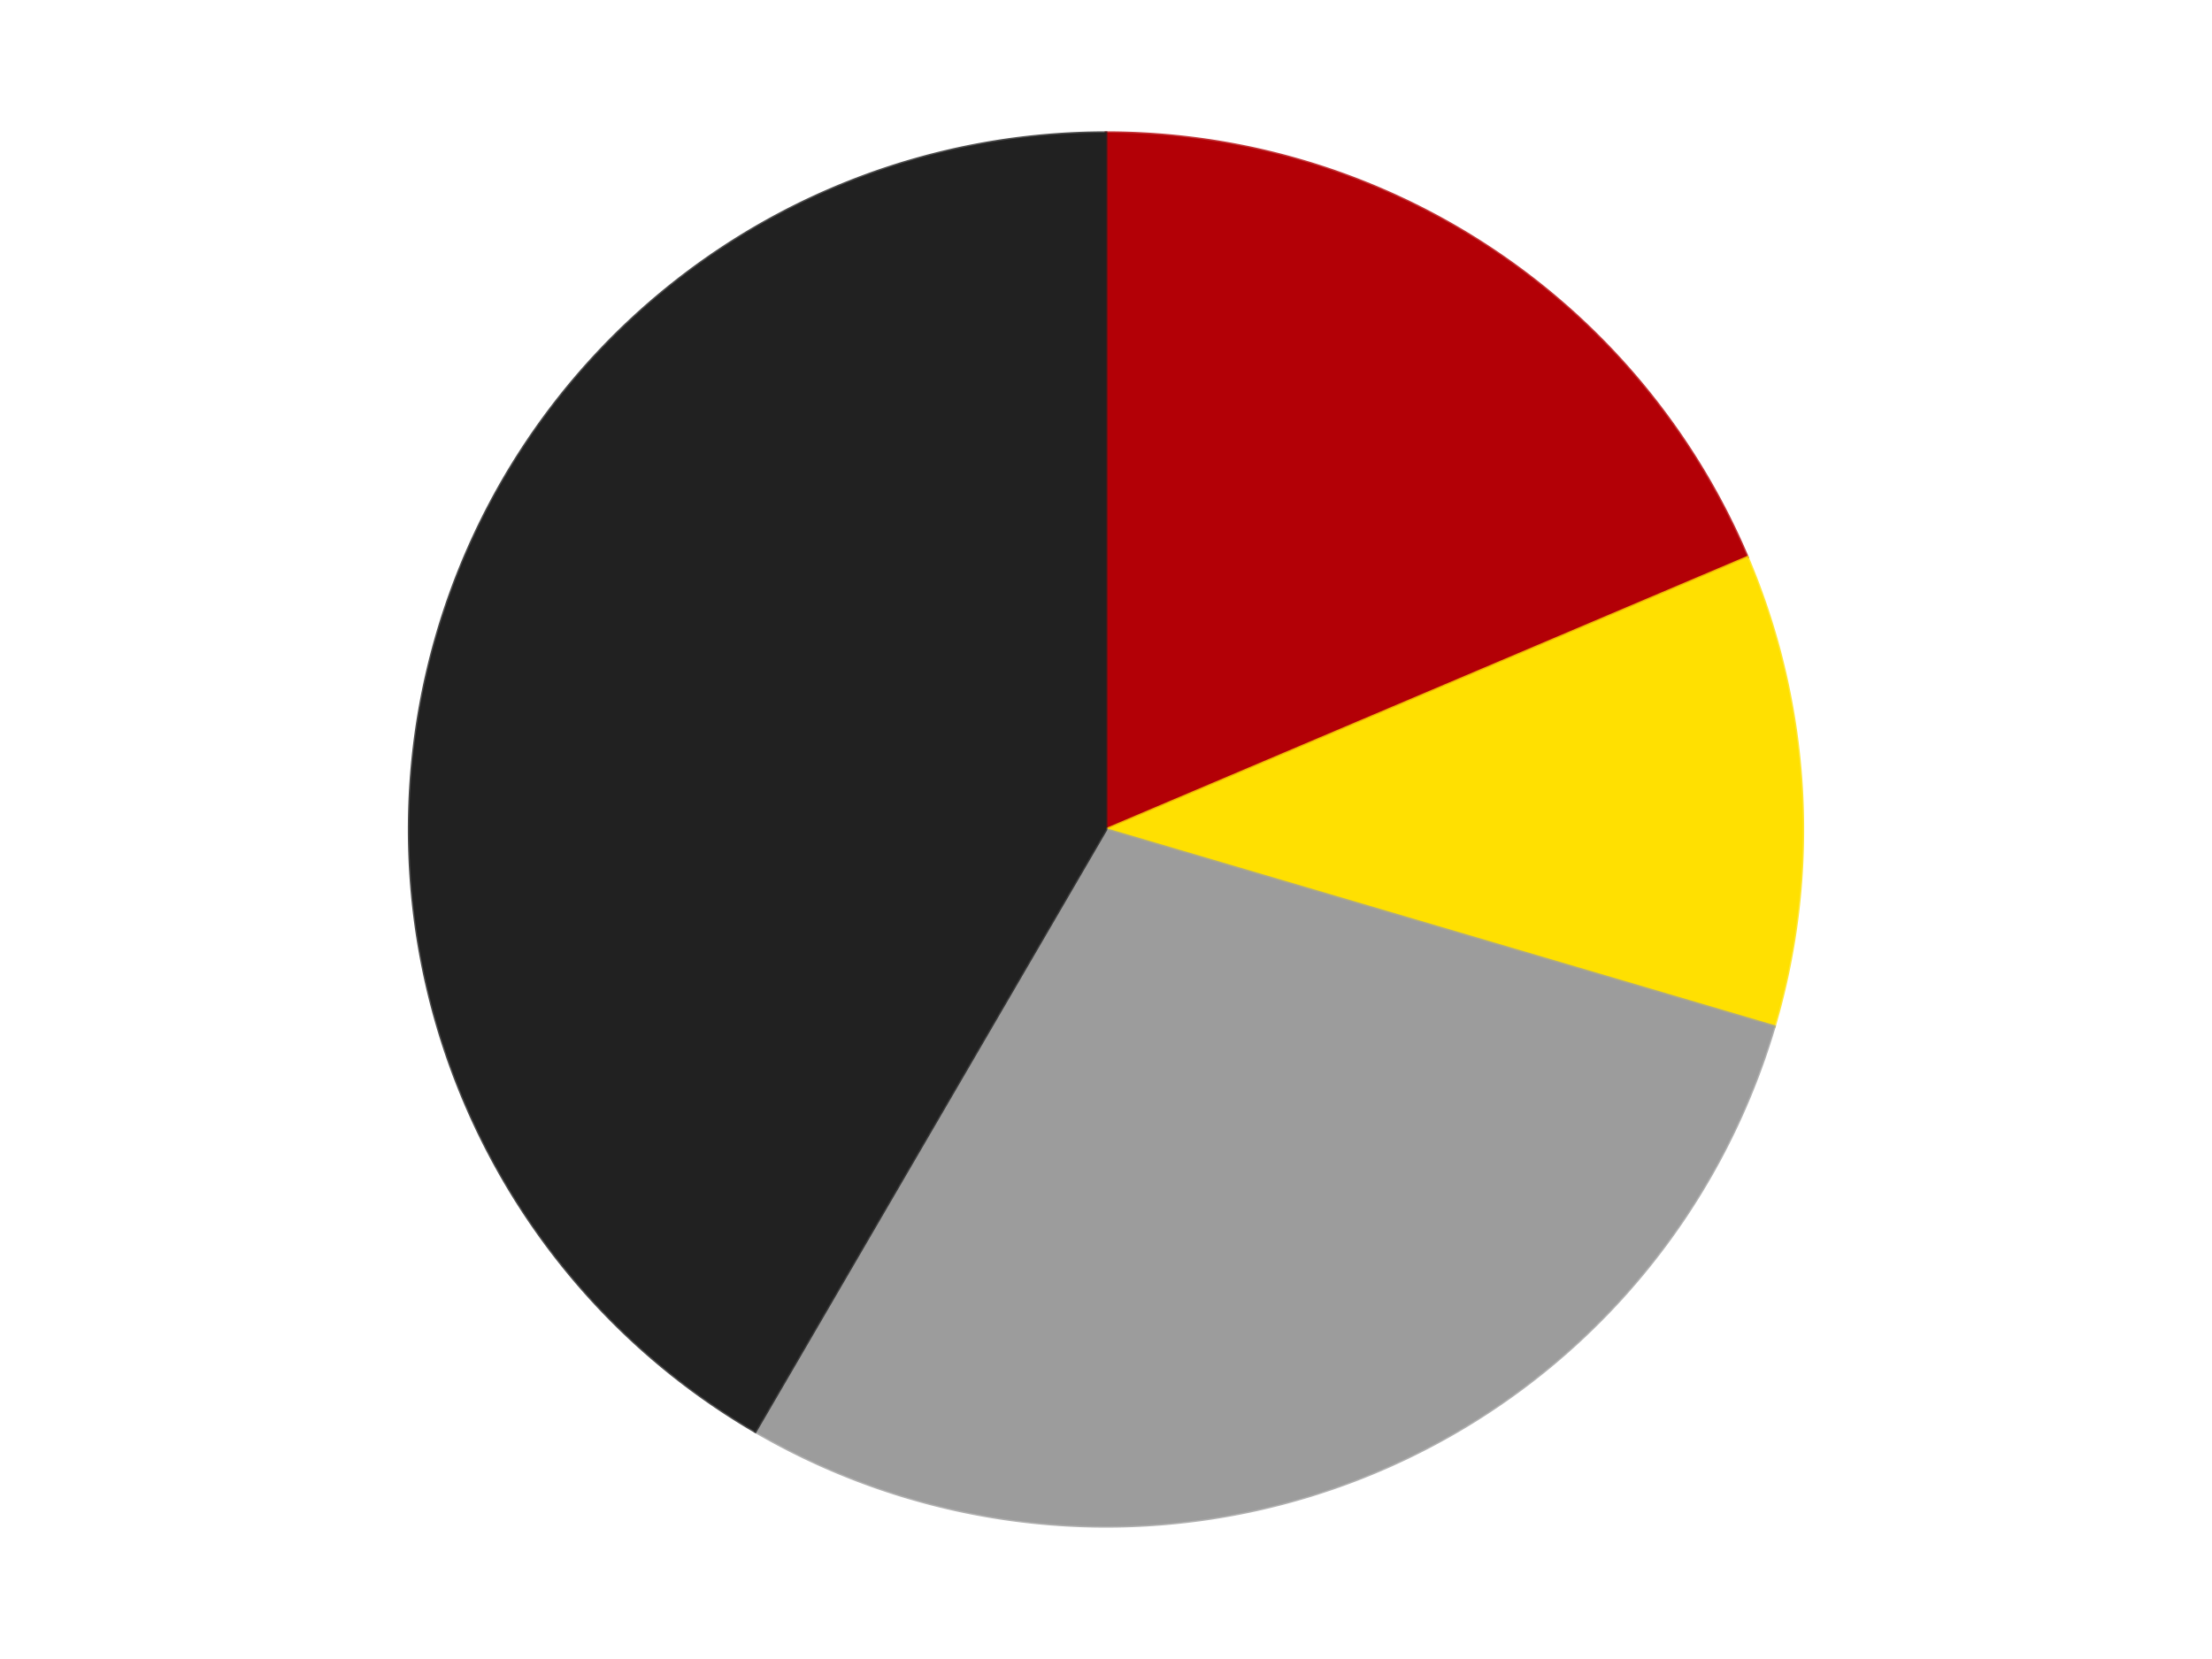
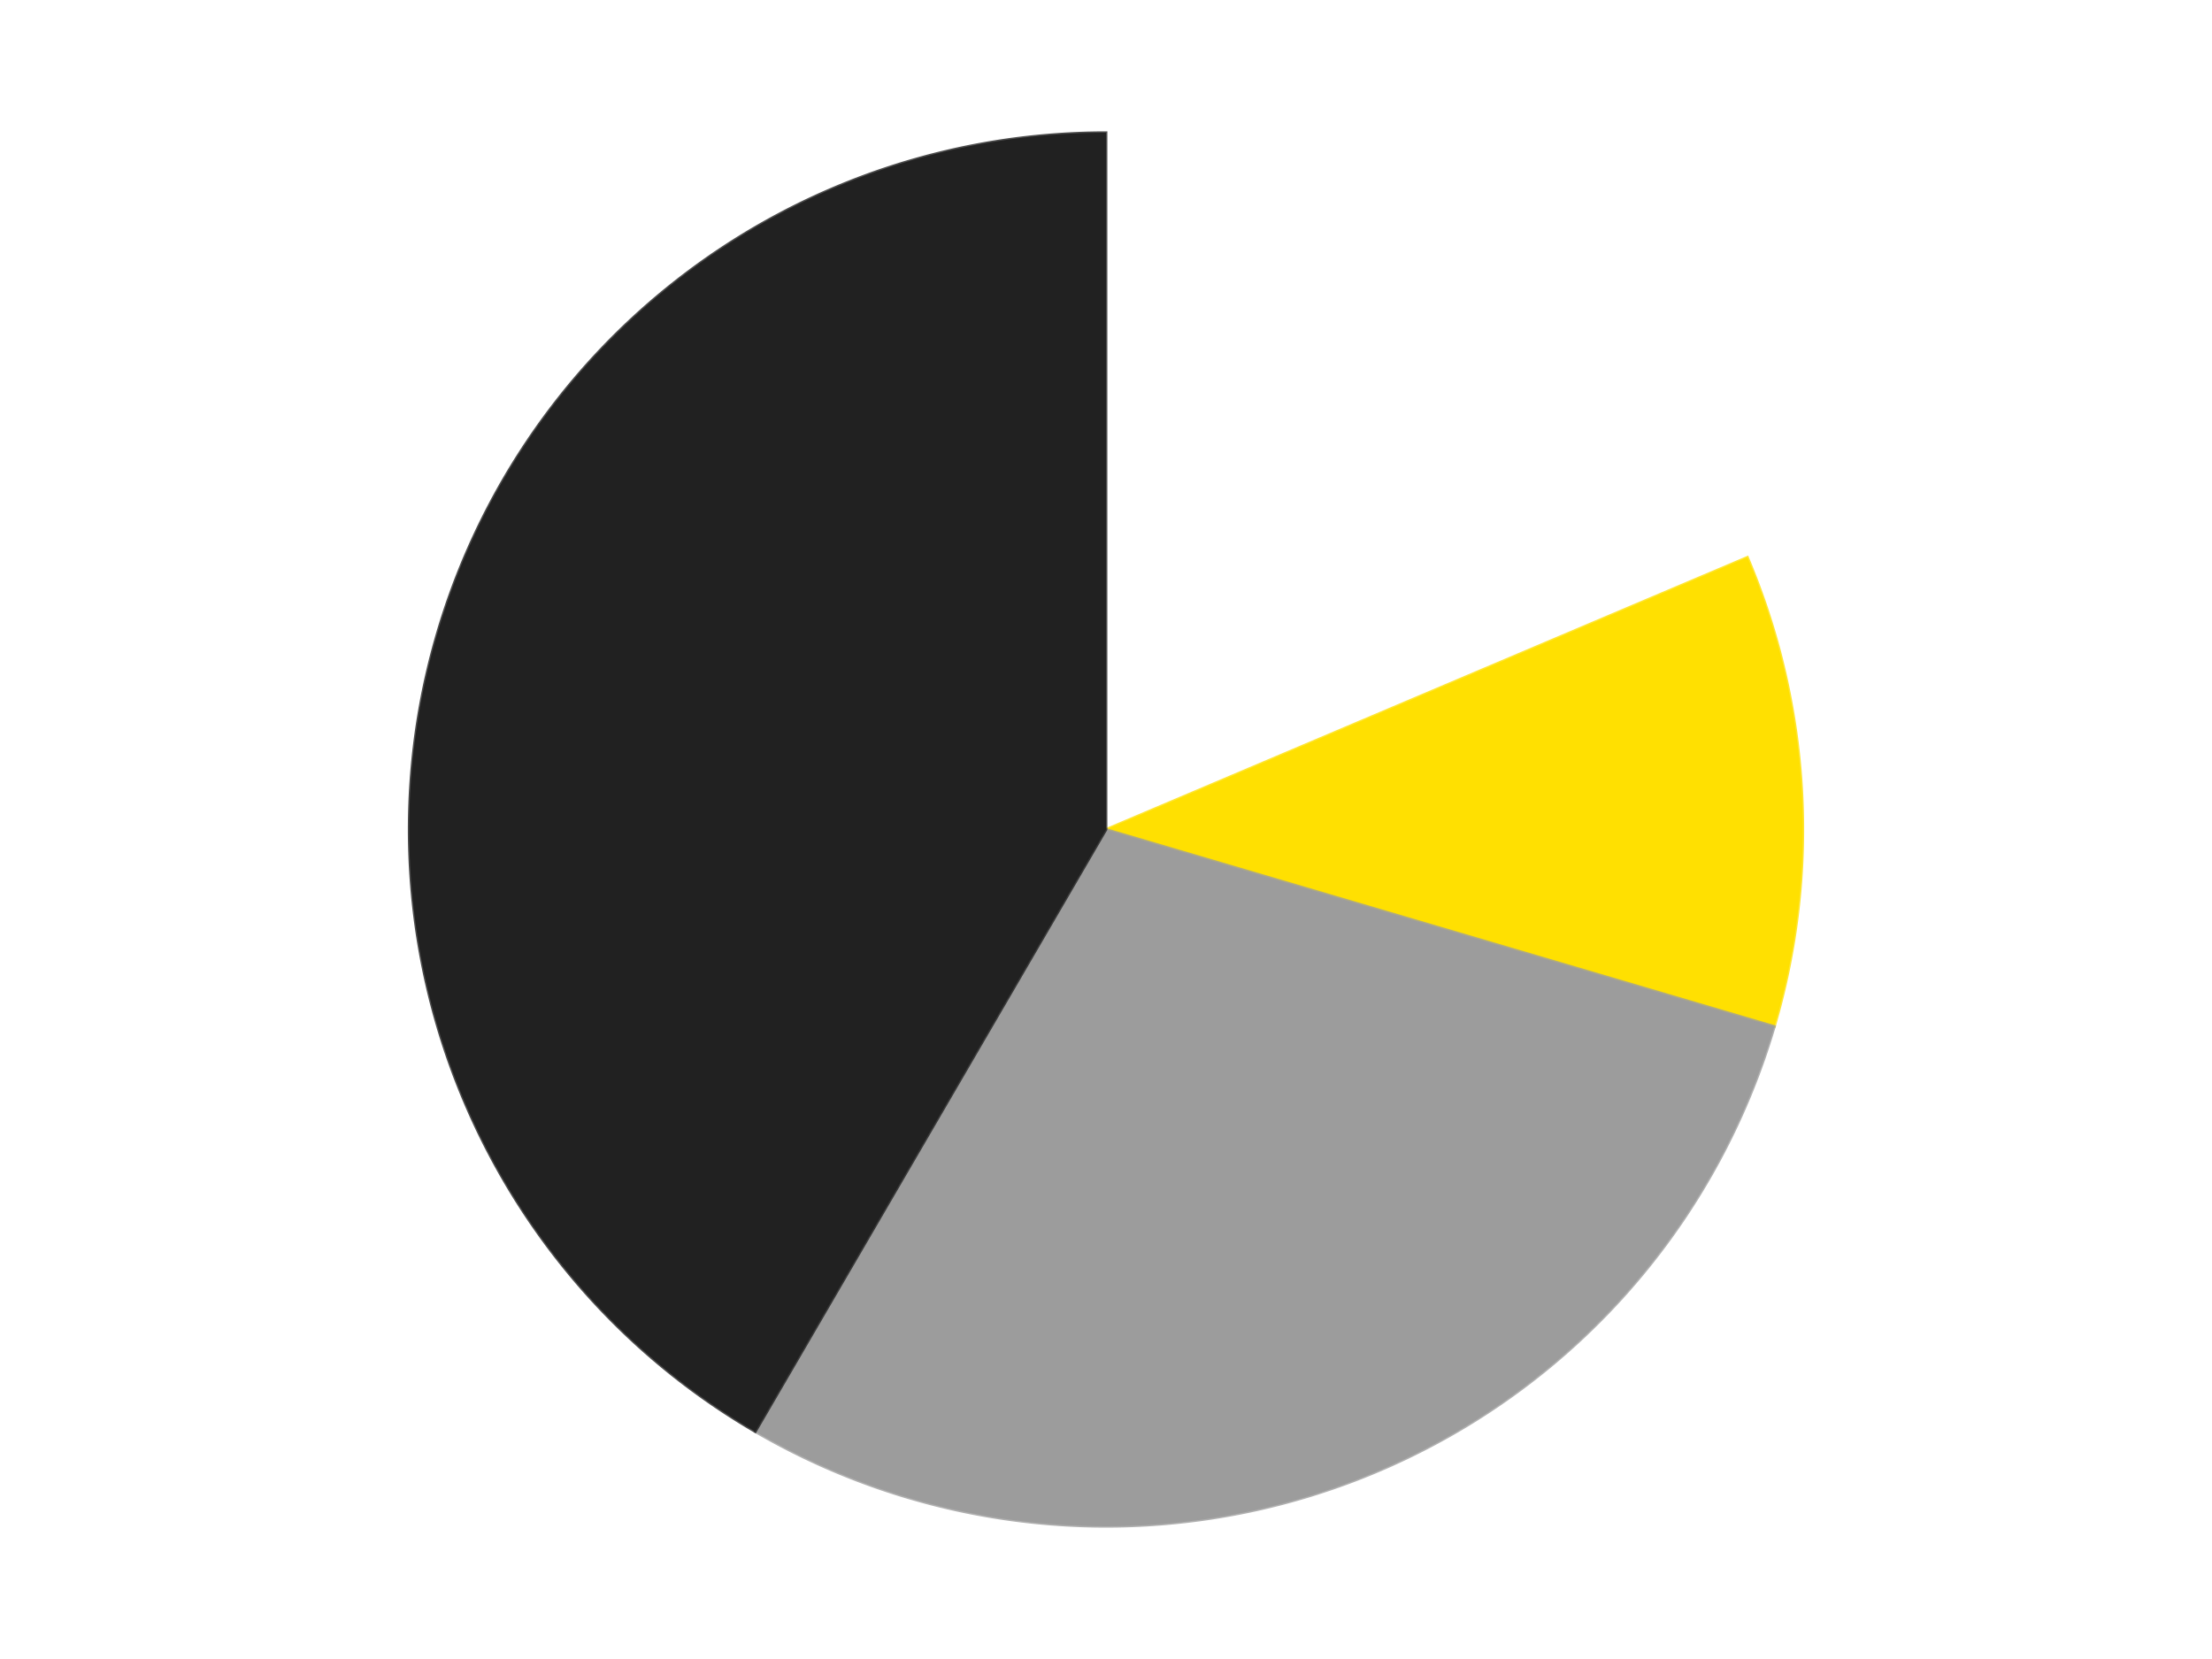
<svg xmlns="http://www.w3.org/2000/svg" xmlns:xlink="http://www.w3.org/1999/xlink" id="chart-50658f6b-ce25-45c6-8f92-5d14dd98fbcb" class="pygal-chart" viewBox="0 0 800 600">
  <defs>
    <style type="text/css">#chart-50658f6b-ce25-45c6-8f92-5d14dd98fbcb{-webkit-user-select:none;-webkit-font-smoothing:antialiased;font-family:Consolas,"Liberation Mono",Menlo,Courier,monospace}#chart-50658f6b-ce25-45c6-8f92-5d14dd98fbcb .title{font-family:Consolas,"Liberation Mono",Menlo,Courier,monospace;font-size:16px}#chart-50658f6b-ce25-45c6-8f92-5d14dd98fbcb .legends .legend text{font-family:Consolas,"Liberation Mono",Menlo,Courier,monospace;font-size:14px}#chart-50658f6b-ce25-45c6-8f92-5d14dd98fbcb .axis text{font-family:Consolas,"Liberation Mono",Menlo,Courier,monospace;font-size:10px}#chart-50658f6b-ce25-45c6-8f92-5d14dd98fbcb .axis text.major{font-family:Consolas,"Liberation Mono",Menlo,Courier,monospace;font-size:10px}#chart-50658f6b-ce25-45c6-8f92-5d14dd98fbcb .text-overlay text.value{font-family:Consolas,"Liberation Mono",Menlo,Courier,monospace;font-size:16px}#chart-50658f6b-ce25-45c6-8f92-5d14dd98fbcb .text-overlay text.label{font-family:Consolas,"Liberation Mono",Menlo,Courier,monospace;font-size:10px}#chart-50658f6b-ce25-45c6-8f92-5d14dd98fbcb .tooltip{font-family:Consolas,"Liberation Mono",Menlo,Courier,monospace;font-size:14px}#chart-50658f6b-ce25-45c6-8f92-5d14dd98fbcb text.no_data{font-family:Consolas,"Liberation Mono",Menlo,Courier,monospace;font-size:64px}
#chart-50658f6b-ce25-45c6-8f92-5d14dd98fbcb{background-color:transparent}#chart-50658f6b-ce25-45c6-8f92-5d14dd98fbcb path,#chart-50658f6b-ce25-45c6-8f92-5d14dd98fbcb line,#chart-50658f6b-ce25-45c6-8f92-5d14dd98fbcb rect,#chart-50658f6b-ce25-45c6-8f92-5d14dd98fbcb circle{-webkit-transition:150ms;-moz-transition:150ms;transition:150ms}#chart-50658f6b-ce25-45c6-8f92-5d14dd98fbcb .graph &gt; .background{fill:transparent}#chart-50658f6b-ce25-45c6-8f92-5d14dd98fbcb .plot &gt; .background{fill:transparent}#chart-50658f6b-ce25-45c6-8f92-5d14dd98fbcb .graph{fill:rgba(0,0,0,.87)}#chart-50658f6b-ce25-45c6-8f92-5d14dd98fbcb text.no_data{fill:rgba(0,0,0,1)}#chart-50658f6b-ce25-45c6-8f92-5d14dd98fbcb .title{fill:rgba(0,0,0,1)}#chart-50658f6b-ce25-45c6-8f92-5d14dd98fbcb .legends .legend text{fill:rgba(0,0,0,.87)}#chart-50658f6b-ce25-45c6-8f92-5d14dd98fbcb .legends .legend:hover text{fill:rgba(0,0,0,1)}#chart-50658f6b-ce25-45c6-8f92-5d14dd98fbcb .axis .line{stroke:rgba(0,0,0,1)}#chart-50658f6b-ce25-45c6-8f92-5d14dd98fbcb .axis .guide.line{stroke:rgba(0,0,0,.54)}#chart-50658f6b-ce25-45c6-8f92-5d14dd98fbcb .axis .major.line{stroke:rgba(0,0,0,.87)}#chart-50658f6b-ce25-45c6-8f92-5d14dd98fbcb .axis text.major{fill:rgba(0,0,0,1)}#chart-50658f6b-ce25-45c6-8f92-5d14dd98fbcb .axis.y .guides:hover .guide.line,#chart-50658f6b-ce25-45c6-8f92-5d14dd98fbcb .line-graph .axis.x .guides:hover .guide.line,#chart-50658f6b-ce25-45c6-8f92-5d14dd98fbcb .stackedline-graph .axis.x .guides:hover .guide.line,#chart-50658f6b-ce25-45c6-8f92-5d14dd98fbcb .xy-graph .axis.x .guides:hover .guide.line{stroke:rgba(0,0,0,1)}#chart-50658f6b-ce25-45c6-8f92-5d14dd98fbcb .axis .guides:hover text{fill:rgba(0,0,0,1)}#chart-50658f6b-ce25-45c6-8f92-5d14dd98fbcb .reactive{fill-opacity:1.0;stroke-opacity:.8;stroke-width:1}#chart-50658f6b-ce25-45c6-8f92-5d14dd98fbcb .ci{stroke:rgba(0,0,0,.87)}#chart-50658f6b-ce25-45c6-8f92-5d14dd98fbcb .reactive.active,#chart-50658f6b-ce25-45c6-8f92-5d14dd98fbcb .active .reactive{fill-opacity:0.6;stroke-opacity:.9;stroke-width:4}#chart-50658f6b-ce25-45c6-8f92-5d14dd98fbcb .ci .reactive.active{stroke-width:1.5}#chart-50658f6b-ce25-45c6-8f92-5d14dd98fbcb .series text{fill:rgba(0,0,0,1)}#chart-50658f6b-ce25-45c6-8f92-5d14dd98fbcb .tooltip rect{fill:transparent;stroke:rgba(0,0,0,1);-webkit-transition:opacity 150ms;-moz-transition:opacity 150ms;transition:opacity 150ms}#chart-50658f6b-ce25-45c6-8f92-5d14dd98fbcb .tooltip .label{fill:rgba(0,0,0,.87)}#chart-50658f6b-ce25-45c6-8f92-5d14dd98fbcb .tooltip .label{fill:rgba(0,0,0,.87)}#chart-50658f6b-ce25-45c6-8f92-5d14dd98fbcb .tooltip .legend{font-size:.8em;fill:rgba(0,0,0,.54)}#chart-50658f6b-ce25-45c6-8f92-5d14dd98fbcb .tooltip .x_label{font-size:.6em;fill:rgba(0,0,0,1)}#chart-50658f6b-ce25-45c6-8f92-5d14dd98fbcb .tooltip .xlink{font-size:.5em;text-decoration:underline}#chart-50658f6b-ce25-45c6-8f92-5d14dd98fbcb .tooltip .value{font-size:1.5em}#chart-50658f6b-ce25-45c6-8f92-5d14dd98fbcb .bound{font-size:.5em}#chart-50658f6b-ce25-45c6-8f92-5d14dd98fbcb .max-value{font-size:.75em;fill:rgba(0,0,0,.54)}#chart-50658f6b-ce25-45c6-8f92-5d14dd98fbcb .map-element{fill:transparent;stroke:rgba(0,0,0,.54) !important}#chart-50658f6b-ce25-45c6-8f92-5d14dd98fbcb .map-element .reactive{fill-opacity:inherit;stroke-opacity:inherit}#chart-50658f6b-ce25-45c6-8f92-5d14dd98fbcb .color-0,#chart-50658f6b-ce25-45c6-8f92-5d14dd98fbcb .color-0 a:visited{stroke:#F44336;fill:#F44336}#chart-50658f6b-ce25-45c6-8f92-5d14dd98fbcb .color-1,#chart-50658f6b-ce25-45c6-8f92-5d14dd98fbcb .color-1 a:visited{stroke:#3F51B5;fill:#3F51B5}#chart-50658f6b-ce25-45c6-8f92-5d14dd98fbcb .color-2,#chart-50658f6b-ce25-45c6-8f92-5d14dd98fbcb .color-2 a:visited{stroke:#009688;fill:#009688}#chart-50658f6b-ce25-45c6-8f92-5d14dd98fbcb .color-3,#chart-50658f6b-ce25-45c6-8f92-5d14dd98fbcb .color-3 a:visited{stroke:#FFC107;fill:#FFC107}#chart-50658f6b-ce25-45c6-8f92-5d14dd98fbcb .text-overlay .color-0 text{fill:black}#chart-50658f6b-ce25-45c6-8f92-5d14dd98fbcb .text-overlay .color-1 text{fill:black}#chart-50658f6b-ce25-45c6-8f92-5d14dd98fbcb .text-overlay .color-2 text{fill:black}#chart-50658f6b-ce25-45c6-8f92-5d14dd98fbcb .text-overlay .color-3 text{fill:black}
#chart-50658f6b-ce25-45c6-8f92-5d14dd98fbcb text.no_data{text-anchor:middle}#chart-50658f6b-ce25-45c6-8f92-5d14dd98fbcb .guide.line{fill:none}#chart-50658f6b-ce25-45c6-8f92-5d14dd98fbcb .centered{text-anchor:middle}#chart-50658f6b-ce25-45c6-8f92-5d14dd98fbcb .title{text-anchor:middle}#chart-50658f6b-ce25-45c6-8f92-5d14dd98fbcb .legends .legend text{fill-opacity:1}#chart-50658f6b-ce25-45c6-8f92-5d14dd98fbcb .axis.x text{text-anchor:middle}#chart-50658f6b-ce25-45c6-8f92-5d14dd98fbcb .axis.x:not(.web) text[transform]{text-anchor:start}#chart-50658f6b-ce25-45c6-8f92-5d14dd98fbcb .axis.x:not(.web) text[transform].backwards{text-anchor:end}#chart-50658f6b-ce25-45c6-8f92-5d14dd98fbcb .axis.y text{text-anchor:end}#chart-50658f6b-ce25-45c6-8f92-5d14dd98fbcb .axis.y text[transform].backwards{text-anchor:start}#chart-50658f6b-ce25-45c6-8f92-5d14dd98fbcb .axis.y2 text{text-anchor:start}#chart-50658f6b-ce25-45c6-8f92-5d14dd98fbcb .axis.y2 text[transform].backwards{text-anchor:end}#chart-50658f6b-ce25-45c6-8f92-5d14dd98fbcb .axis .guide.line{stroke-dasharray:4,4;stroke:black}#chart-50658f6b-ce25-45c6-8f92-5d14dd98fbcb .axis .major.guide.line{stroke-dasharray:6,6;stroke:black}#chart-50658f6b-ce25-45c6-8f92-5d14dd98fbcb .horizontal .axis.y .guide.line,#chart-50658f6b-ce25-45c6-8f92-5d14dd98fbcb .horizontal .axis.y2 .guide.line,#chart-50658f6b-ce25-45c6-8f92-5d14dd98fbcb .vertical .axis.x .guide.line{opacity:0}#chart-50658f6b-ce25-45c6-8f92-5d14dd98fbcb .horizontal .axis.always_show .guide.line,#chart-50658f6b-ce25-45c6-8f92-5d14dd98fbcb .vertical .axis.always_show .guide.line{opacity:1 !important}#chart-50658f6b-ce25-45c6-8f92-5d14dd98fbcb .axis.y .guides:hover .guide.line,#chart-50658f6b-ce25-45c6-8f92-5d14dd98fbcb .axis.y2 .guides:hover .guide.line,#chart-50658f6b-ce25-45c6-8f92-5d14dd98fbcb .axis.x .guides:hover .guide.line{opacity:1}#chart-50658f6b-ce25-45c6-8f92-5d14dd98fbcb .axis .guides:hover text{opacity:1}#chart-50658f6b-ce25-45c6-8f92-5d14dd98fbcb .nofill{fill:none}#chart-50658f6b-ce25-45c6-8f92-5d14dd98fbcb .subtle-fill{fill-opacity:.2}#chart-50658f6b-ce25-45c6-8f92-5d14dd98fbcb .dot{stroke-width:1px;fill-opacity:1;stroke-opacity:1}#chart-50658f6b-ce25-45c6-8f92-5d14dd98fbcb .dot.active{stroke-width:5px}#chart-50658f6b-ce25-45c6-8f92-5d14dd98fbcb .dot.negative{fill:transparent}#chart-50658f6b-ce25-45c6-8f92-5d14dd98fbcb text,#chart-50658f6b-ce25-45c6-8f92-5d14dd98fbcb tspan{stroke:none !important}#chart-50658f6b-ce25-45c6-8f92-5d14dd98fbcb .series text.active{opacity:1}#chart-50658f6b-ce25-45c6-8f92-5d14dd98fbcb .tooltip rect{fill-opacity:.95;stroke-width:.5}#chart-50658f6b-ce25-45c6-8f92-5d14dd98fbcb .tooltip text{fill-opacity:1}#chart-50658f6b-ce25-45c6-8f92-5d14dd98fbcb .showable{visibility:hidden}#chart-50658f6b-ce25-45c6-8f92-5d14dd98fbcb .showable.shown{visibility:visible}#chart-50658f6b-ce25-45c6-8f92-5d14dd98fbcb .gauge-background{fill:rgba(229,229,229,1);stroke:none}#chart-50658f6b-ce25-45c6-8f92-5d14dd98fbcb .bg-lines{stroke:transparent;stroke-width:2px}</style>
    <script type="text/javascript">window.pygal = window.pygal || {};window.pygal.config = window.pygal.config || {};window.pygal.config['50658f6b-ce25-45c6-8f92-5d14dd98fbcb'] = {"allow_interruptions": false, "box_mode": "extremes", "classes": ["pygal-chart"], "css": ["file://style.css", "file://graph.css"], "defs": [], "disable_xml_declaration": false, "dots_size": 2.5, "dynamic_print_values": false, "explicit_size": false, "fill": false, "force_uri_protocol": "https", "formatter": null, "half_pie": false, "height": 600, "include_x_axis": false, "inner_radius": 0, "interpolate": null, "interpolation_parameters": {}, "interpolation_precision": 250, "inverse_y_axis": false, "js": ["//kozea.github.io/pygal.js/2.0.x/pygal-tooltips.min.js"], "legend_at_bottom": false, "legend_at_bottom_columns": null, "legend_box_size": 12, "logarithmic": false, "margin": 20, "margin_bottom": null, "margin_left": null, "margin_right": null, "margin_top": null, "max_scale": 16, "min_scale": 4, "missing_value_fill_truncation": "x", "no_data_text": "No data", "no_prefix": false, "order_min": null, "pretty_print": false, "print_labels": false, "print_values": false, "print_values_position": "center", "print_zeroes": true, "range": null, "rounded_bars": null, "secondary_range": null, "show_dots": true, "show_legend": false, "show_minor_x_labels": true, "show_minor_y_labels": true, "show_only_major_dots": false, "show_x_guides": false, "show_x_labels": true, "show_y_guides": true, "show_y_labels": true, "spacing": 10, "stack_from_top": false, "strict": false, "stroke": true, "stroke_style": null, "style": {"background": "transparent", "ci_colors": [], "colors": ["#F44336", "#3F51B5", "#009688", "#FFC107", "#FF5722", "#9C27B0", "#03A9F4", "#8BC34A", "#FF9800", "#E91E63", "#2196F3", "#4CAF50", "#FFEB3B", "#673AB7", "#00BCD4", "#CDDC39", "#9E9E9E", "#607D8B"], "dot_opacity": "1", "font_family": "Consolas, \"Liberation Mono\", Menlo, Courier, monospace", "foreground": "rgba(0, 0, 0, .87)", "foreground_strong": "rgba(0, 0, 0, 1)", "foreground_subtle": "rgba(0, 0, 0, .54)", "guide_stroke_color": "black", "guide_stroke_dasharray": "4,4", "label_font_family": "Consolas, \"Liberation Mono\", Menlo, Courier, monospace", "label_font_size": 10, "legend_font_family": "Consolas, \"Liberation Mono\", Menlo, Courier, monospace", "legend_font_size": 14, "major_guide_stroke_color": "black", "major_guide_stroke_dasharray": "6,6", "major_label_font_family": "Consolas, \"Liberation Mono\", Menlo, Courier, monospace", "major_label_font_size": 10, "no_data_font_family": "Consolas, \"Liberation Mono\", Menlo, Courier, monospace", "no_data_font_size": 64, "opacity": "1.0", "opacity_hover": "0.6", "plot_background": "transparent", "stroke_opacity": ".8", "stroke_opacity_hover": ".9", "stroke_width": "1", "stroke_width_hover": "4", "title_font_family": "Consolas, \"Liberation Mono\", Menlo, Courier, monospace", "title_font_size": 16, "tooltip_font_family": "Consolas, \"Liberation Mono\", Menlo, Courier, monospace", "tooltip_font_size": 14, "transition": "150ms", "value_background": "rgba(229, 229, 229, 1)", "value_colors": [], "value_font_family": "Consolas, \"Liberation Mono\", Menlo, Courier, monospace", "value_font_size": 16, "value_label_font_family": "Consolas, \"Liberation Mono\", Menlo, Courier, monospace", "value_label_font_size": 10}, "title": null, "tooltip_border_radius": 0, "tooltip_fancy_mode": true, "truncate_label": null, "truncate_legend": null, "width": 800, "x_label_rotation": 0, "x_labels": null, "x_labels_major": null, "x_labels_major_count": null, "x_labels_major_every": null, "x_title": null, "xrange": null, "y_label_rotation": 0, "y_labels": null, "y_labels_major": null, "y_labels_major_count": null, "y_labels_major_every": null, "y_title": null, "zero": 0, "legends": ["Red", "Yellow", "Light Gray", "Black"]}</script>
    <script type="text/javascript" xlink:href="https://kozea.github.io/pygal.js/2.0.x/pygal-tooltips.min.js" />
  </defs>
  <title>Pygal</title>
  <g class="graph pie-graph vertical">
    <rect x="0" y="0" width="800" height="600" class="background" />
    <g transform="translate(20, 20)" class="plot">
      <rect x="0" y="0" width="760" height="560" class="background" />
      <g class="series serie-0 color-0">
        <g class="slices">
          <g class="slice" style="fill: #B30006; stroke: #B30006">
-             <path d="M380 28 A252 252 0 0 1 611.98 181.565 L380 280 A0 0 0 0 0 380 280 z" class="slice reactive tooltip-trigger" />
            <desc class="value">51</desc>
            <desc class="x centered">449.55075274801277</desc>
            <desc class="y centered">174.93481646051916</desc>
          </g>
        </g>
      </g>
      <g class="series serie-1 color-1">
        <g class="slices">
          <g class="slice" style="fill: #FFE001; stroke: #FFE001">
            <path d="M611.98 181.565 A252 252 0 0 1 621.718 351.249 L380 280 A0 0 0 0 0 380 280 z" class="slice reactive tooltip-trigger" />
            <desc class="value">30</desc>
            <desc class="x centered">505.79300482092214</desc>
            <desc class="y centered">272.7805860263134</desc>
          </g>
        </g>
      </g>
      <g class="series serie-2 color-2">
        <g class="slices">
          <g class="slice" style="fill: #9C9C9C; stroke: #9C9C9C">
            <path d="M621.718 351.249 A252 252 0 0 1 253.167 497.755 L380 280 A0 0 0 0 0 380 280 z" class="slice reactive tooltip-trigger" />
            <desc class="value">79</desc>
            <desc class="x centered">426.5448365533194</desc>
            <desc class="y centered">397.08790795904065</desc>
          </g>
        </g>
      </g>
      <g class="series serie-3 color-3">
        <g class="slices">
          <g class="slice" style="fill: #212121; stroke: #212121">
            <path d="M253.167 497.755 A252 252 0 0 1 380 28 L380 280 A0 0 0 0 0 380 280 z" class="slice reactive tooltip-trigger" />
            <desc class="value">114</desc>
            <desc class="x centered">258.35588625880325</desc>
            <desc class="y centered">247.15628534835326</desc>
          </g>
        </g>
      </g>
    </g>
    <g class="titles" />
    <g transform="translate(20, 20)" class="plot overlay">
      <g class="series serie-0 color-0" />
      <g class="series serie-1 color-1" />
      <g class="series serie-2 color-2" />
      <g class="series serie-3 color-3" />
    </g>
    <g transform="translate(20, 20)" class="plot text-overlay">
      <g class="series serie-0 color-0" />
      <g class="series serie-1 color-1" />
      <g class="series serie-2 color-2" />
      <g class="series serie-3 color-3" />
    </g>
    <g transform="translate(20, 20)" class="plot tooltip-overlay">
      <g transform="translate(0 0)" style="opacity: 0" class="tooltip">
-         <rect rx="0" ry="0" width="0" height="0" class="tooltip-box" />
        <g class="text" />
      </g>
    </g>
  </g>
</svg>